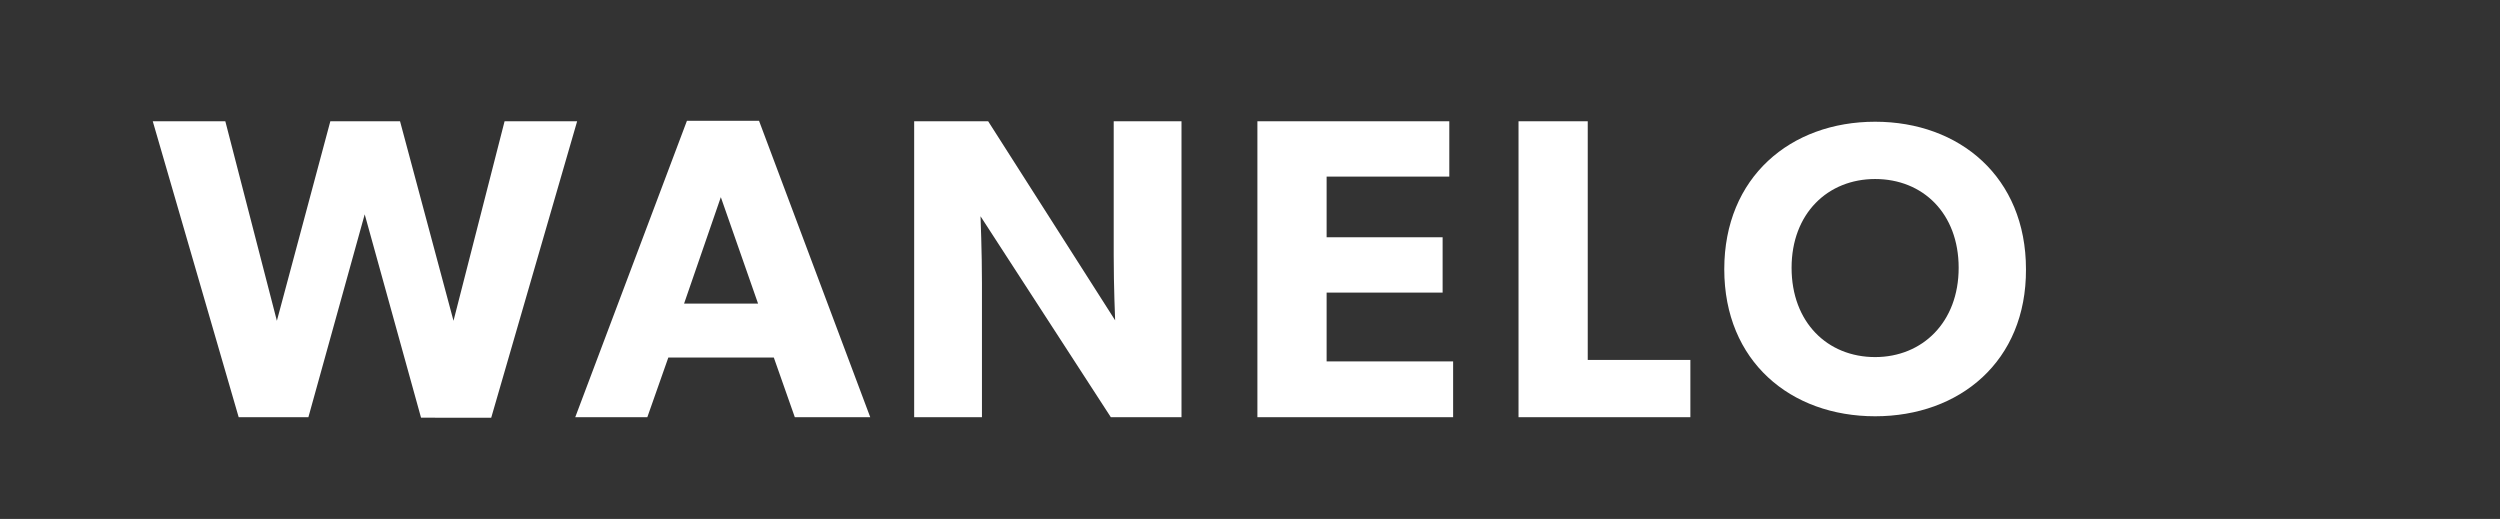
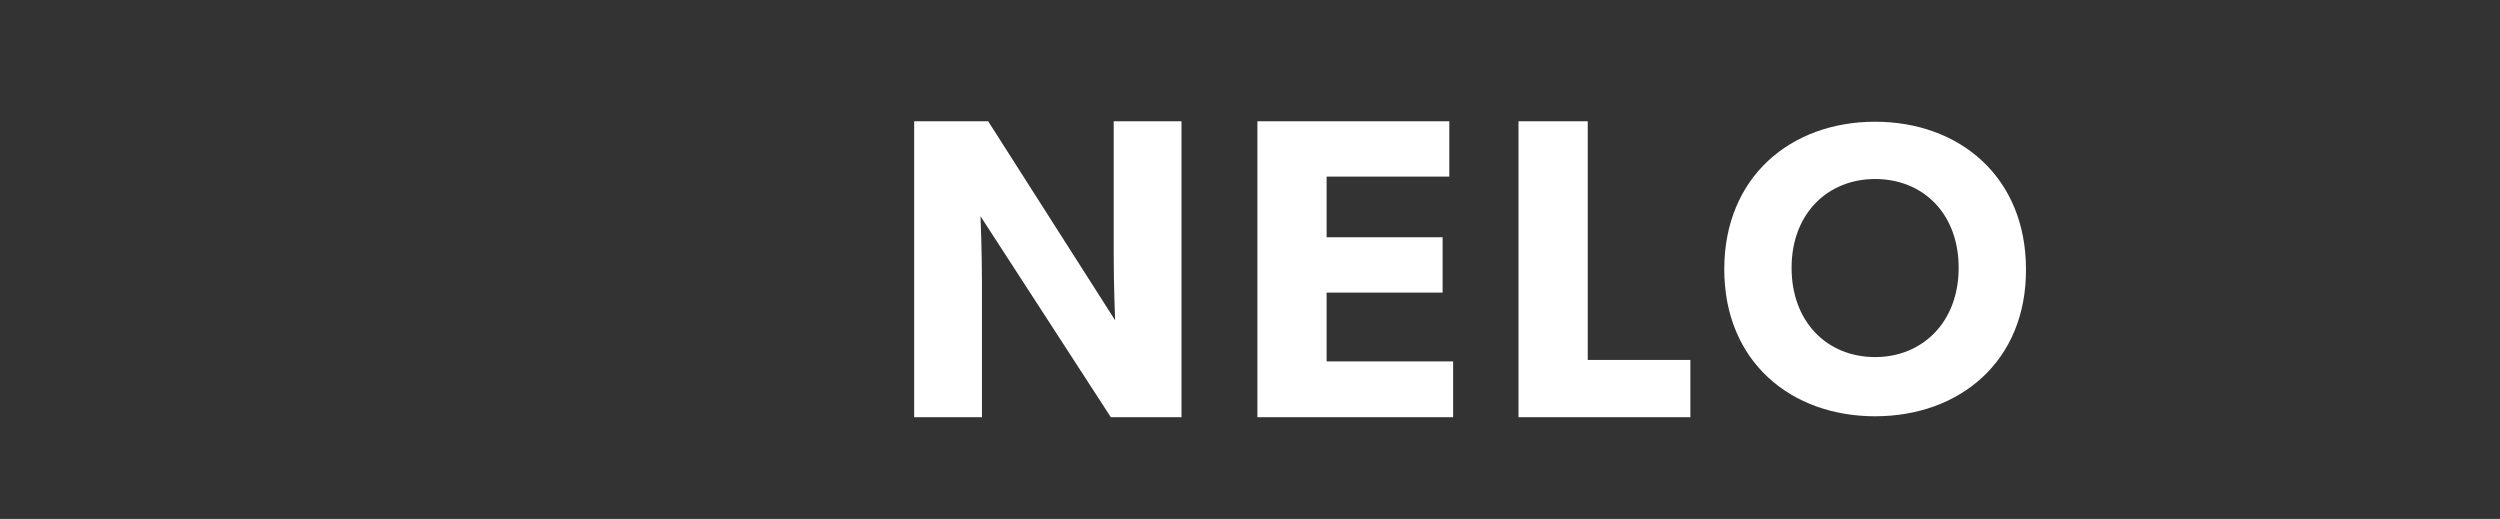
<svg xmlns="http://www.w3.org/2000/svg" version="1.1" id="Layer_1" x="0px" y="0px" viewBox="0 0 523.7 108.7" style="enable-background:new 0 0 523.7 108.7;" xml:space="preserve">
  <rect x="0" y="0" width="523.7" height="108.7" fill="#333333" stroke="none" />
  <style type="text/css">
	.st0{fill:#FFFFFF;}
</style>
  <g>
    <g>
-       <path class="st0" d="M120.9,25.4l-18,62.1H88.2L76.4,44.9L64.6,87.4H50L32,25.4h15.2L58,67.2l11.2-41.8h14.6L95,67.2l10.7-41.8    H120.9z" />
-       <path class="st0" d="M182.3,87.4h-15.8l-4.4-12.5H140l-4.4,12.5h-15.1l23.4-62.1h15.1L182.3,87.4z M158.8,63.6L151,41.3l-7.7,22.3    H158.8z" />
-     </g>
+       </g>
    <g>
      <path class="st0" d="M247.6,87.4h-14.9l-27.3-42.1c0,0,0.3,7.5,0.3,14v28.1h-14.2V25.4H207l26.6,41.7c0,0-0.3-7-0.3-13.6V25.4    h14.2V87.4z" />
      <path class="st0" d="M304.4,87.4h-41V25.4h40.2V37h-25.7v12.7h24.3v11.6h-24.3v14.4h26.5V87.4z" />
    </g>
    <g>
      <path class="st0" d="M354.1,87.4h-36V25.4h14.5v50h21.5V87.4z" />
      <path class="st0" d="M392.8,87.2c-17.7,0-31.6-11.5-31.6-30.8c0-19.3,13.9-30.9,31.6-30.9c17.7,0,31.6,11.6,31.6,30.9    C424.5,75.7,410.5,87.2,392.8,87.2z M392.8,37.5c-9.9,0-17.5,7.2-17.5,18.6c0,11.4,7.5,18.7,17.5,18.7c9.9,0,17.5-7.3,17.5-18.7    C410.3,44.7,402.8,37.5,392.8,37.5z" />
    </g>
  </g>
</svg>